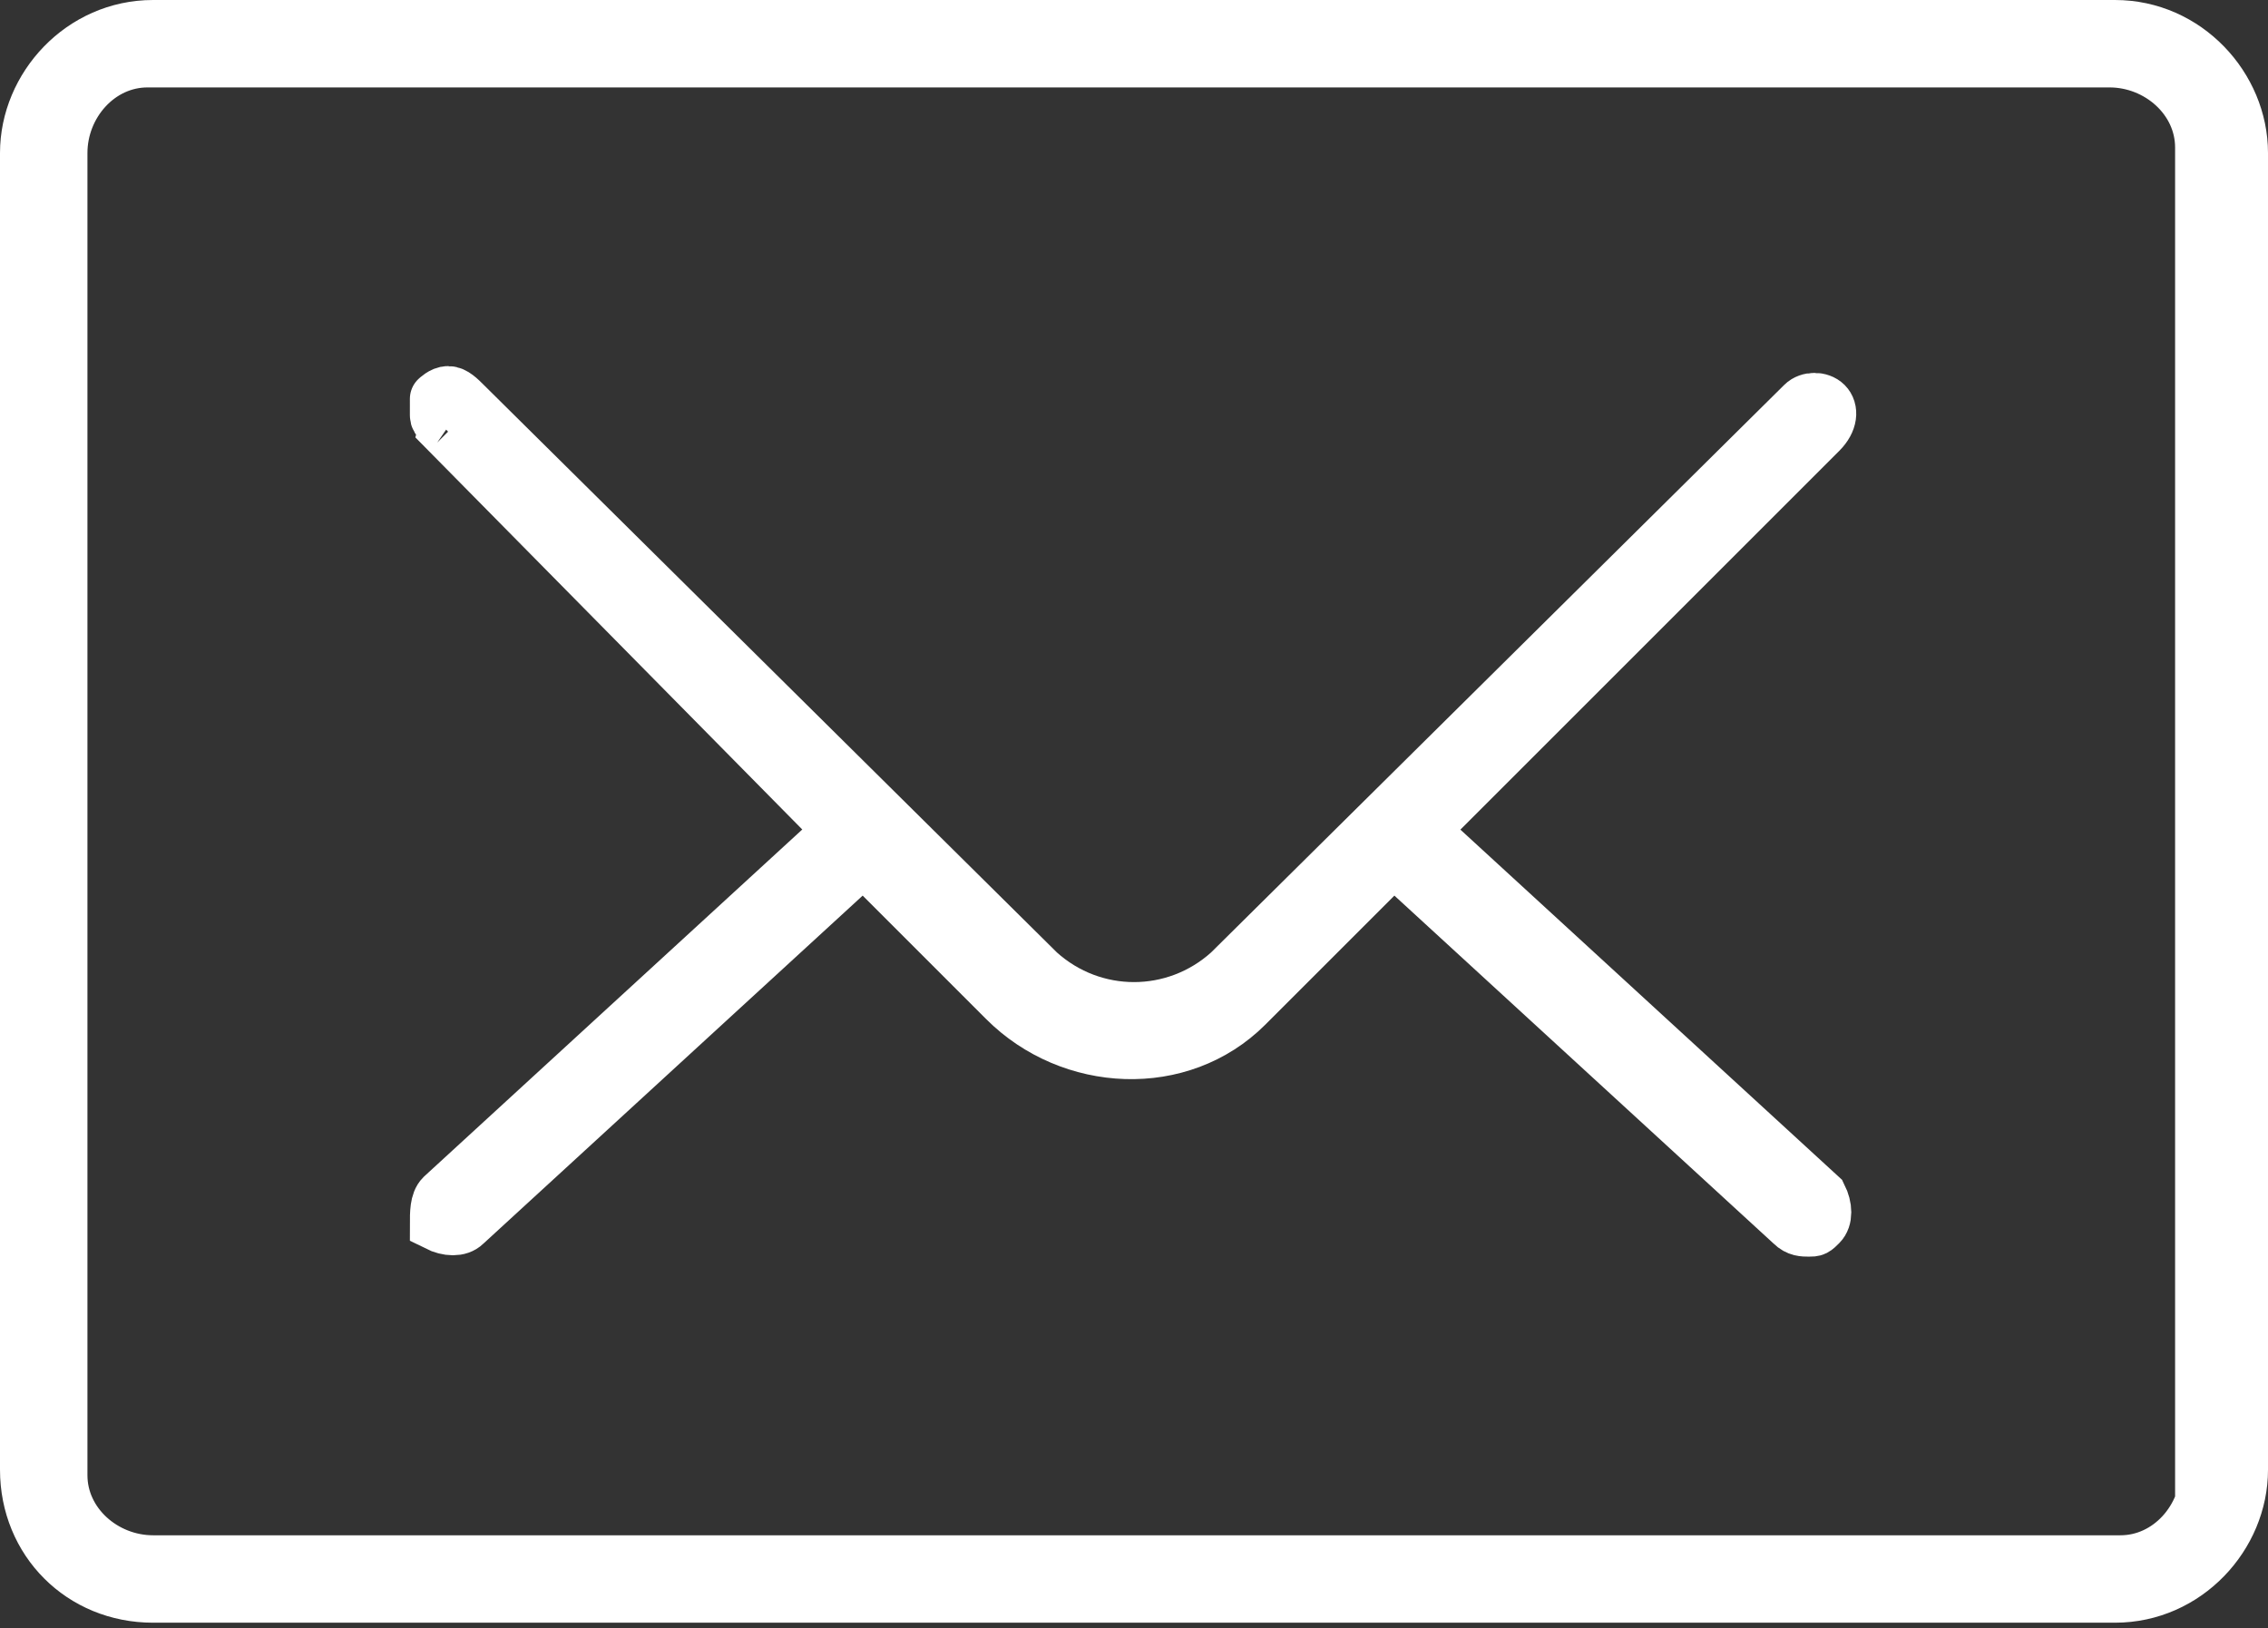
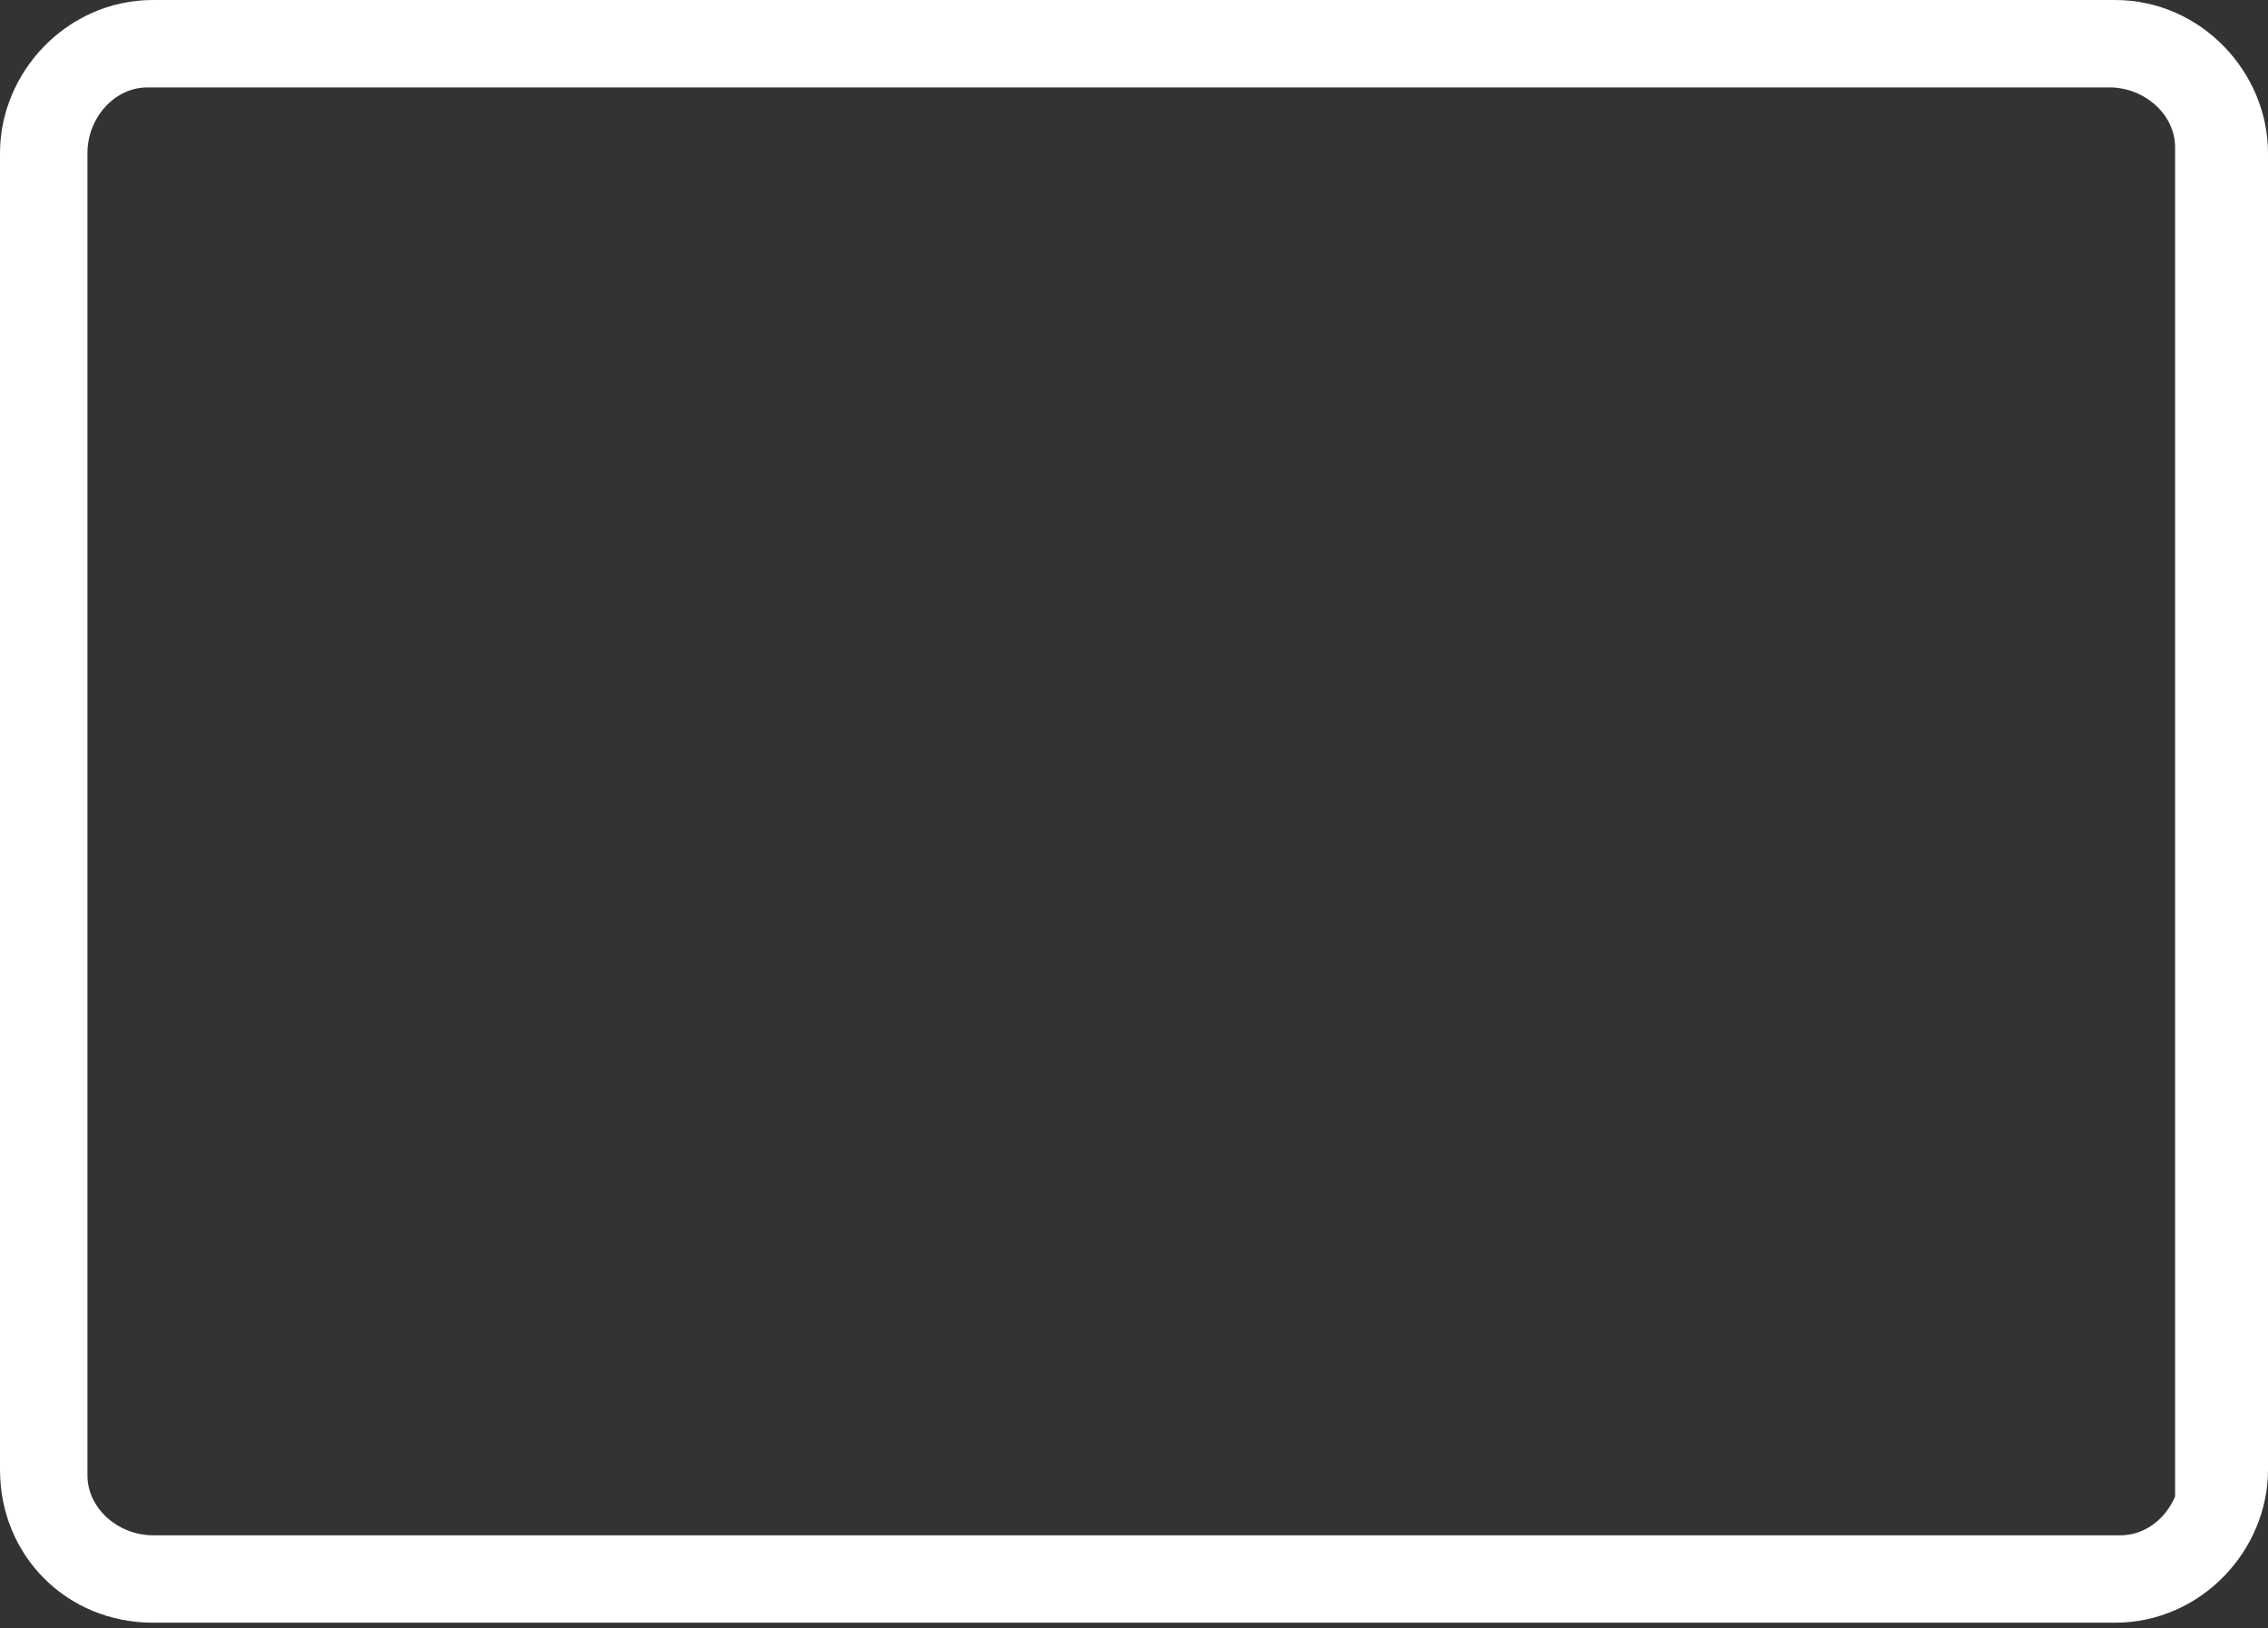
<svg xmlns="http://www.w3.org/2000/svg" version="1.1" id="Calque_1" x="0px" y="0px" viewBox="0 0 41.5 29.8" style="enable-background:new 0 0 41.5 29.8;" xml:space="preserve">
  <rect x="0" y="0" width="41.5" height="29.8" fill="#333333" stroke="none" />
  <style type="text/css">
	.st0{fill:#FFFFFF;stroke:#FFFFFF;}
</style>
  <g id="Groupe_9847" transform="translate(-1775.543 -969.174)">
    <g id="Groupe_16000" transform="translate(1776.043 969.674)">
-       <path id="Tracé_15345" class="st0" d="M14.9,14.7l-7.3,6.7c-0.1,0.1-0.1,0.3-0.1,0.5C7.7,22,7.9,22,8,21.9c0,0,0,0,0,0l7.3-6.7    l2.6,2.6c1.2,1.2,3.2,1.3,4.4,0.1c0,0,0,0,0.1-0.1l2.6-2.6l7.3,6.7c0.1,0.1,0.2,0.1,0.3,0.1c0.1,0,0.1,0,0.2-0.1    c0.1-0.1,0.1-0.3,0-0.5c0,0,0,0,0,0l-7.3-6.7l7.3-7.3C33,7.2,33,7,32.9,6.9c0,0,0,0,0,0c-0.1-0.1-0.3-0.1-0.4,0c0,0,0,0,0,0    L22,17.3c-1,0.9-2.5,0.9-3.5,0L8,6.9C7.9,6.8,7.8,6.7,7.7,6.7c-0.1,0-0.2,0.1-0.2,0.1S7.5,7,7.5,7.1c0,0.1,0.1,0.1,0.1,0.2    L14.9,14.7z" />
      <path id="Tracé_15346" class="st0" d="M38.2,0H2.3C1,0,0,1.1,0,2.3v24.1c0,1.3,1,2.3,2.3,2.3h35.9c1.3,0,2.3-1.1,2.3-2.3V2.3    C40.5,1.1,39.5,0,38.2,0z M39.9,26.4c0,0.9-0.7,1.7-1.6,1.7c0,0,0,0,0,0H2.3c-0.9,0-1.7-0.7-1.7-1.6c0,0,0,0,0,0V2.3    c0-0.9,0.7-1.7,1.6-1.7c0,0,0,0,0,0h35.9c0.9,0,1.7,0.7,1.7,1.6c0,0,0,0,0,0V26.4z" />
    </g>
  </g>
</svg>